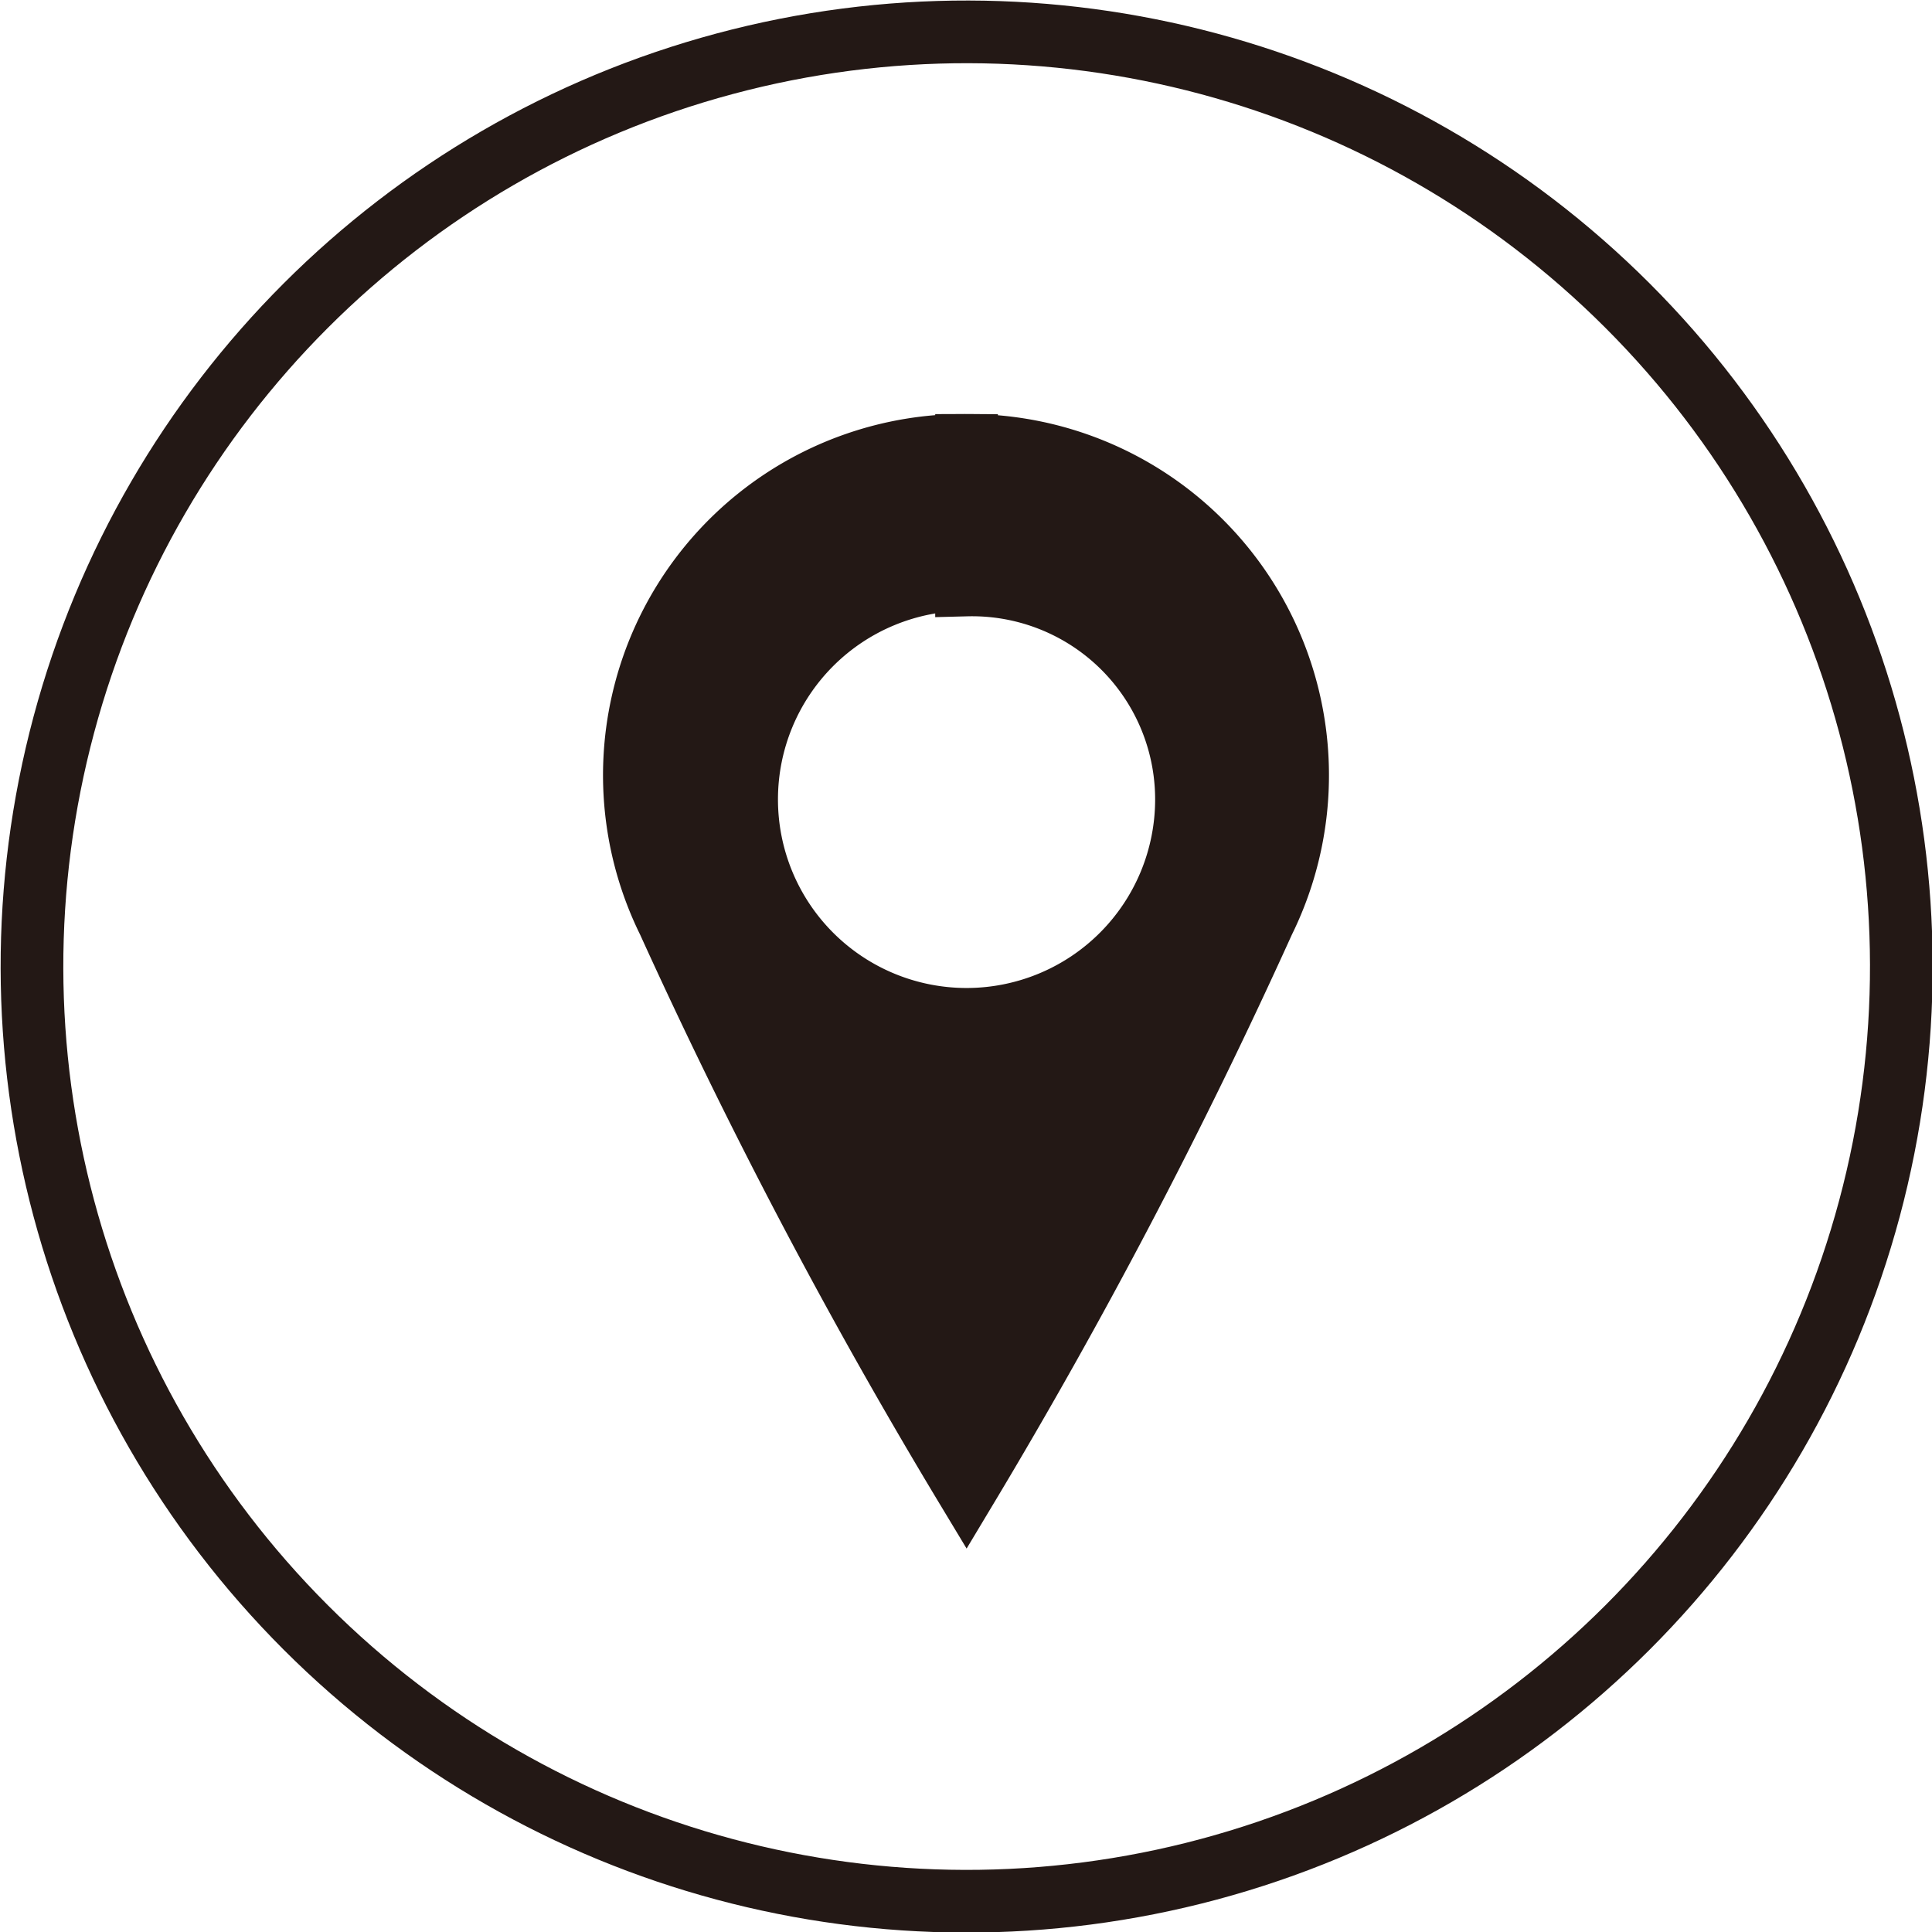
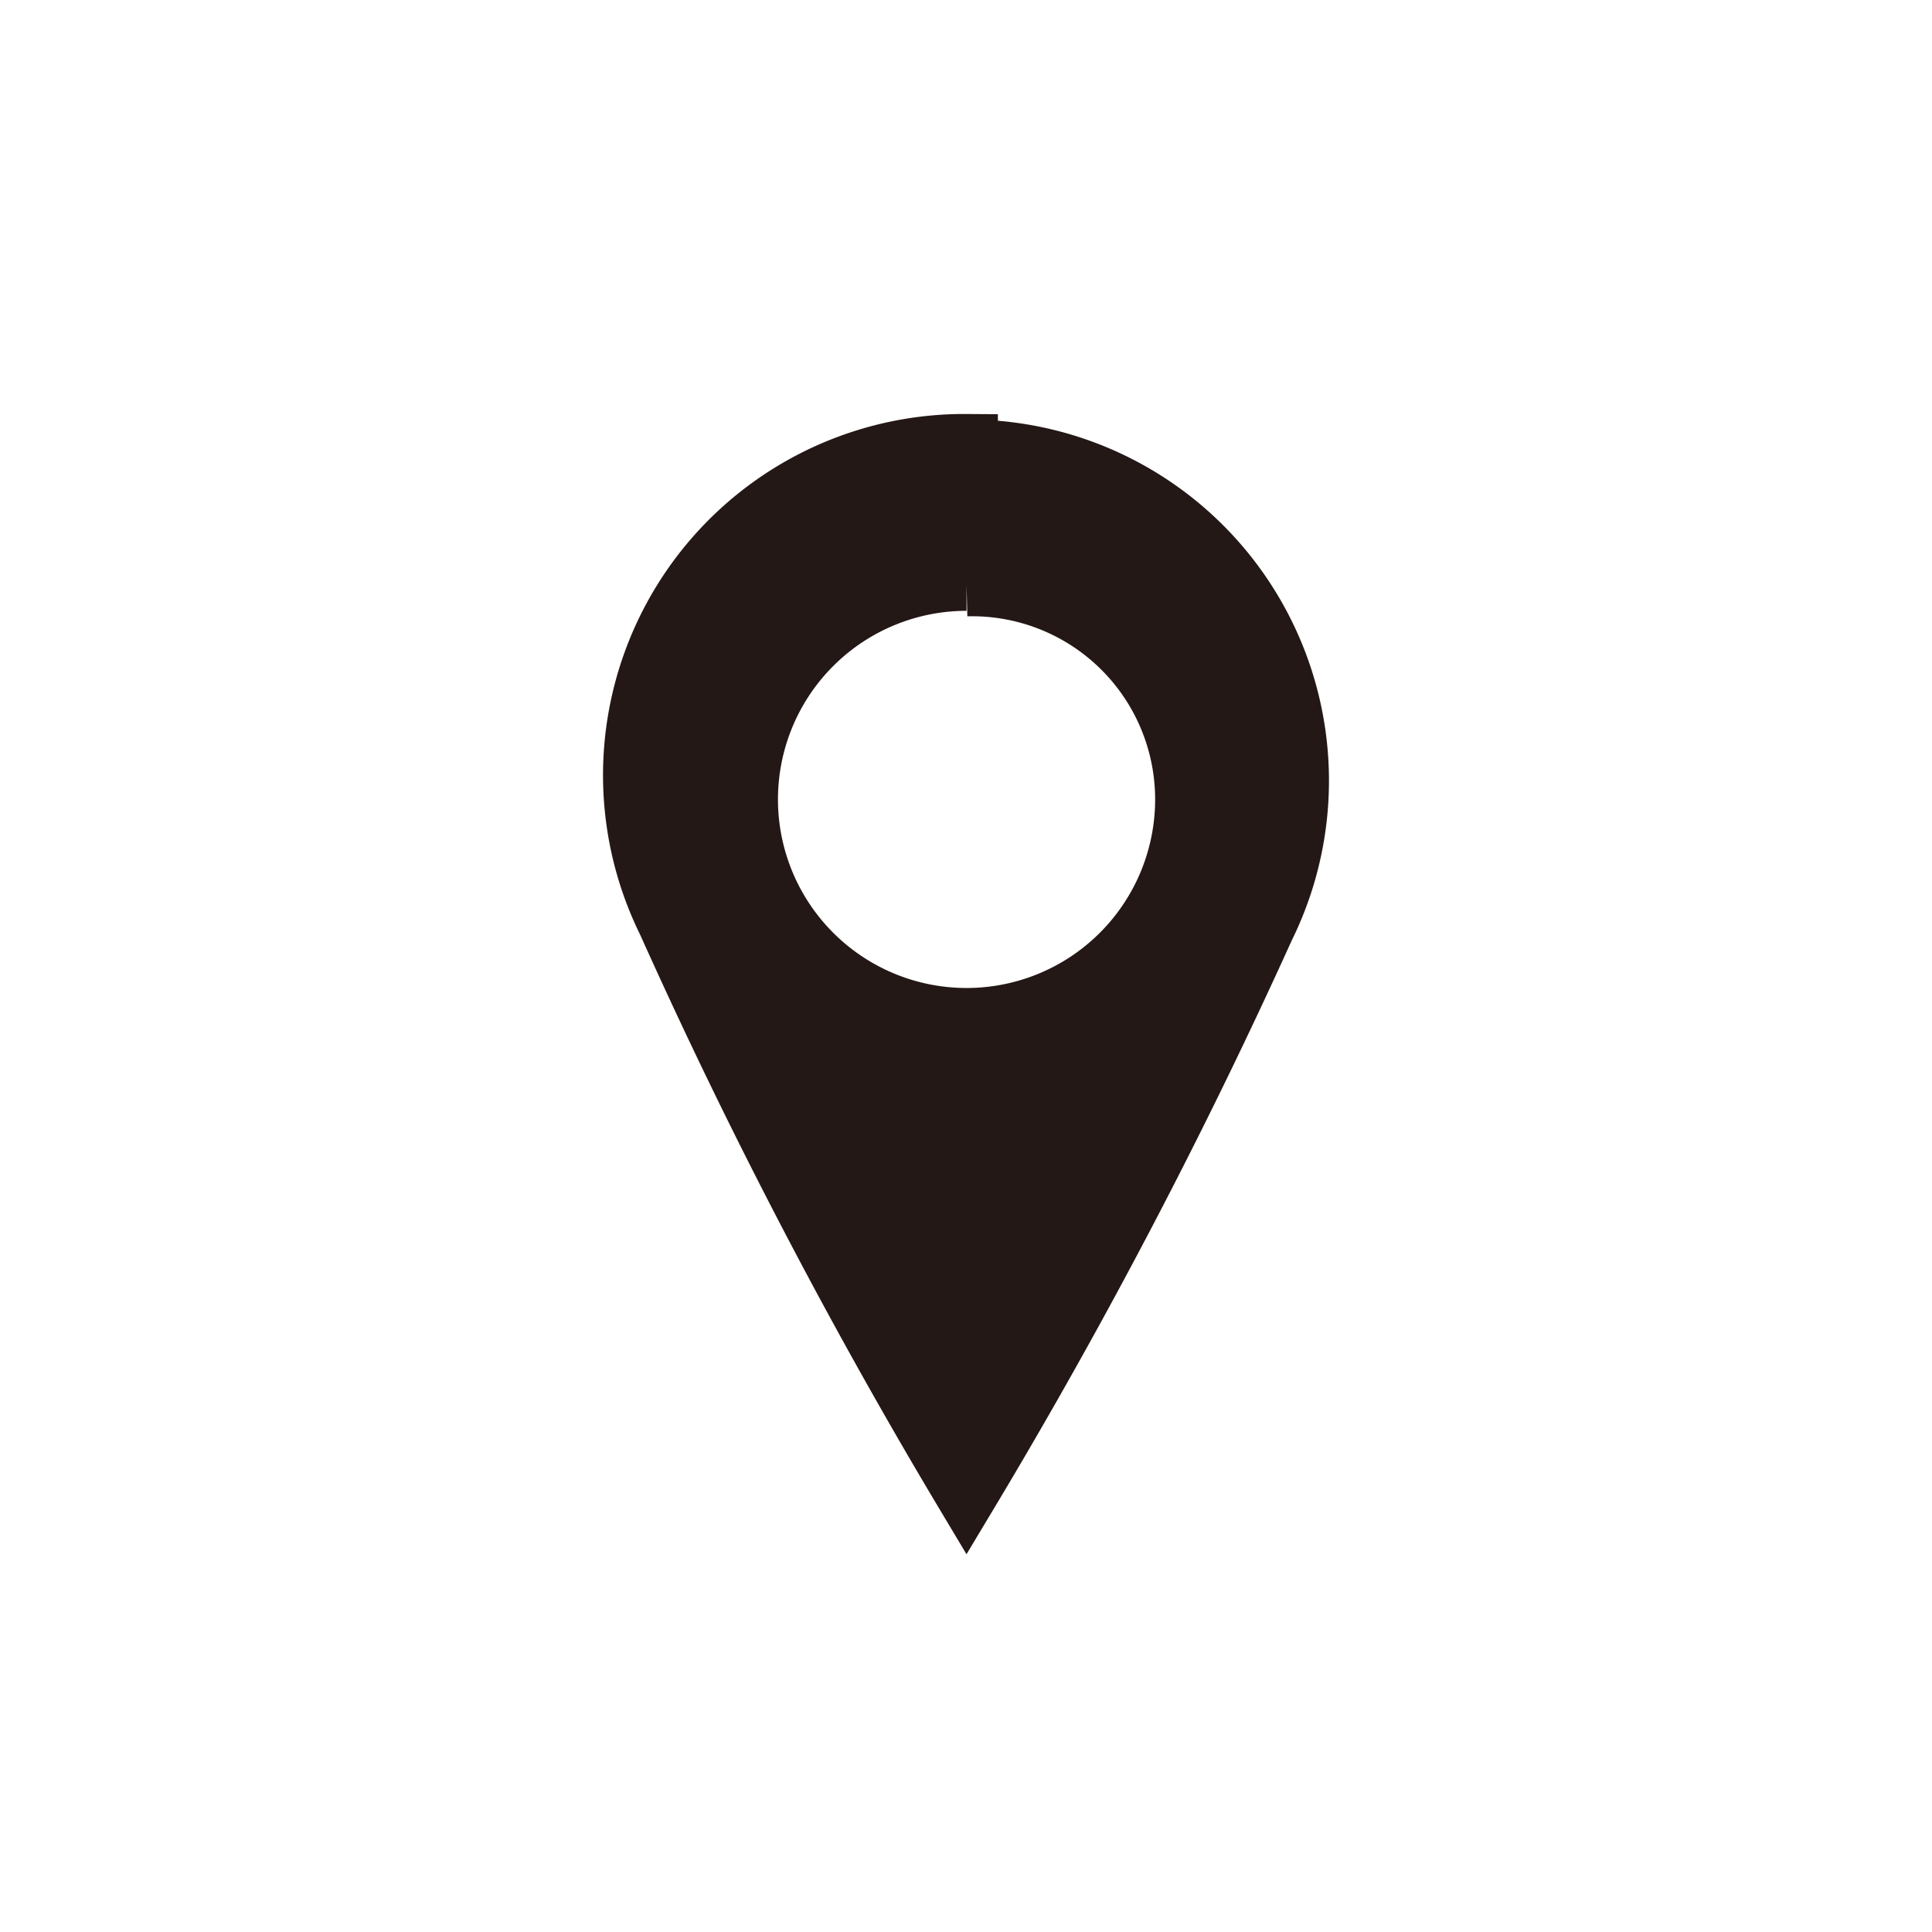
<svg xmlns="http://www.w3.org/2000/svg" viewBox="0 0 17.57 17.57">
  <defs>
    <style>.cls-1{fill:#231815;fill-rule:evenodd;}.cls-1,.cls-2{stroke:#231815;stroke-miterlimit:22.93;stroke-width:0.57px;}.cls-2{fill:none;}</style>
  </defs>
  <g id="图层_2" data-name="图层 2">
    <g id="鍥惧眰_1" data-name="鍥惧眰 1">
-       <path class="cls-1" d="M8.79,5.27a2,2,0,1,0,2,2,1.95,1.95,0,0,0-2-1.95Zm0-1.22a3,3,0,0,1,2.7,4.33,50.46,50.46,0,0,1-2.7,5.15A50.09,50.09,0,0,1,6.08,8.38,3,3,0,0,1,8.79,4.05Z" />
-       <circle class="cls-2" cx="8.79" cy="8.79" r="8.5" transform="translate(-3.64 8.79) rotate(-45)" />
+       <path class="cls-1" d="M8.79,5.27a2,2,0,1,0,2,2,1.95,1.95,0,0,0-2-1.95m0-1.22a3,3,0,0,1,2.7,4.33,50.46,50.46,0,0,1-2.7,5.15A50.09,50.09,0,0,1,6.08,8.38,3,3,0,0,1,8.79,4.05Z" />
    </g>
  </g>
</svg>